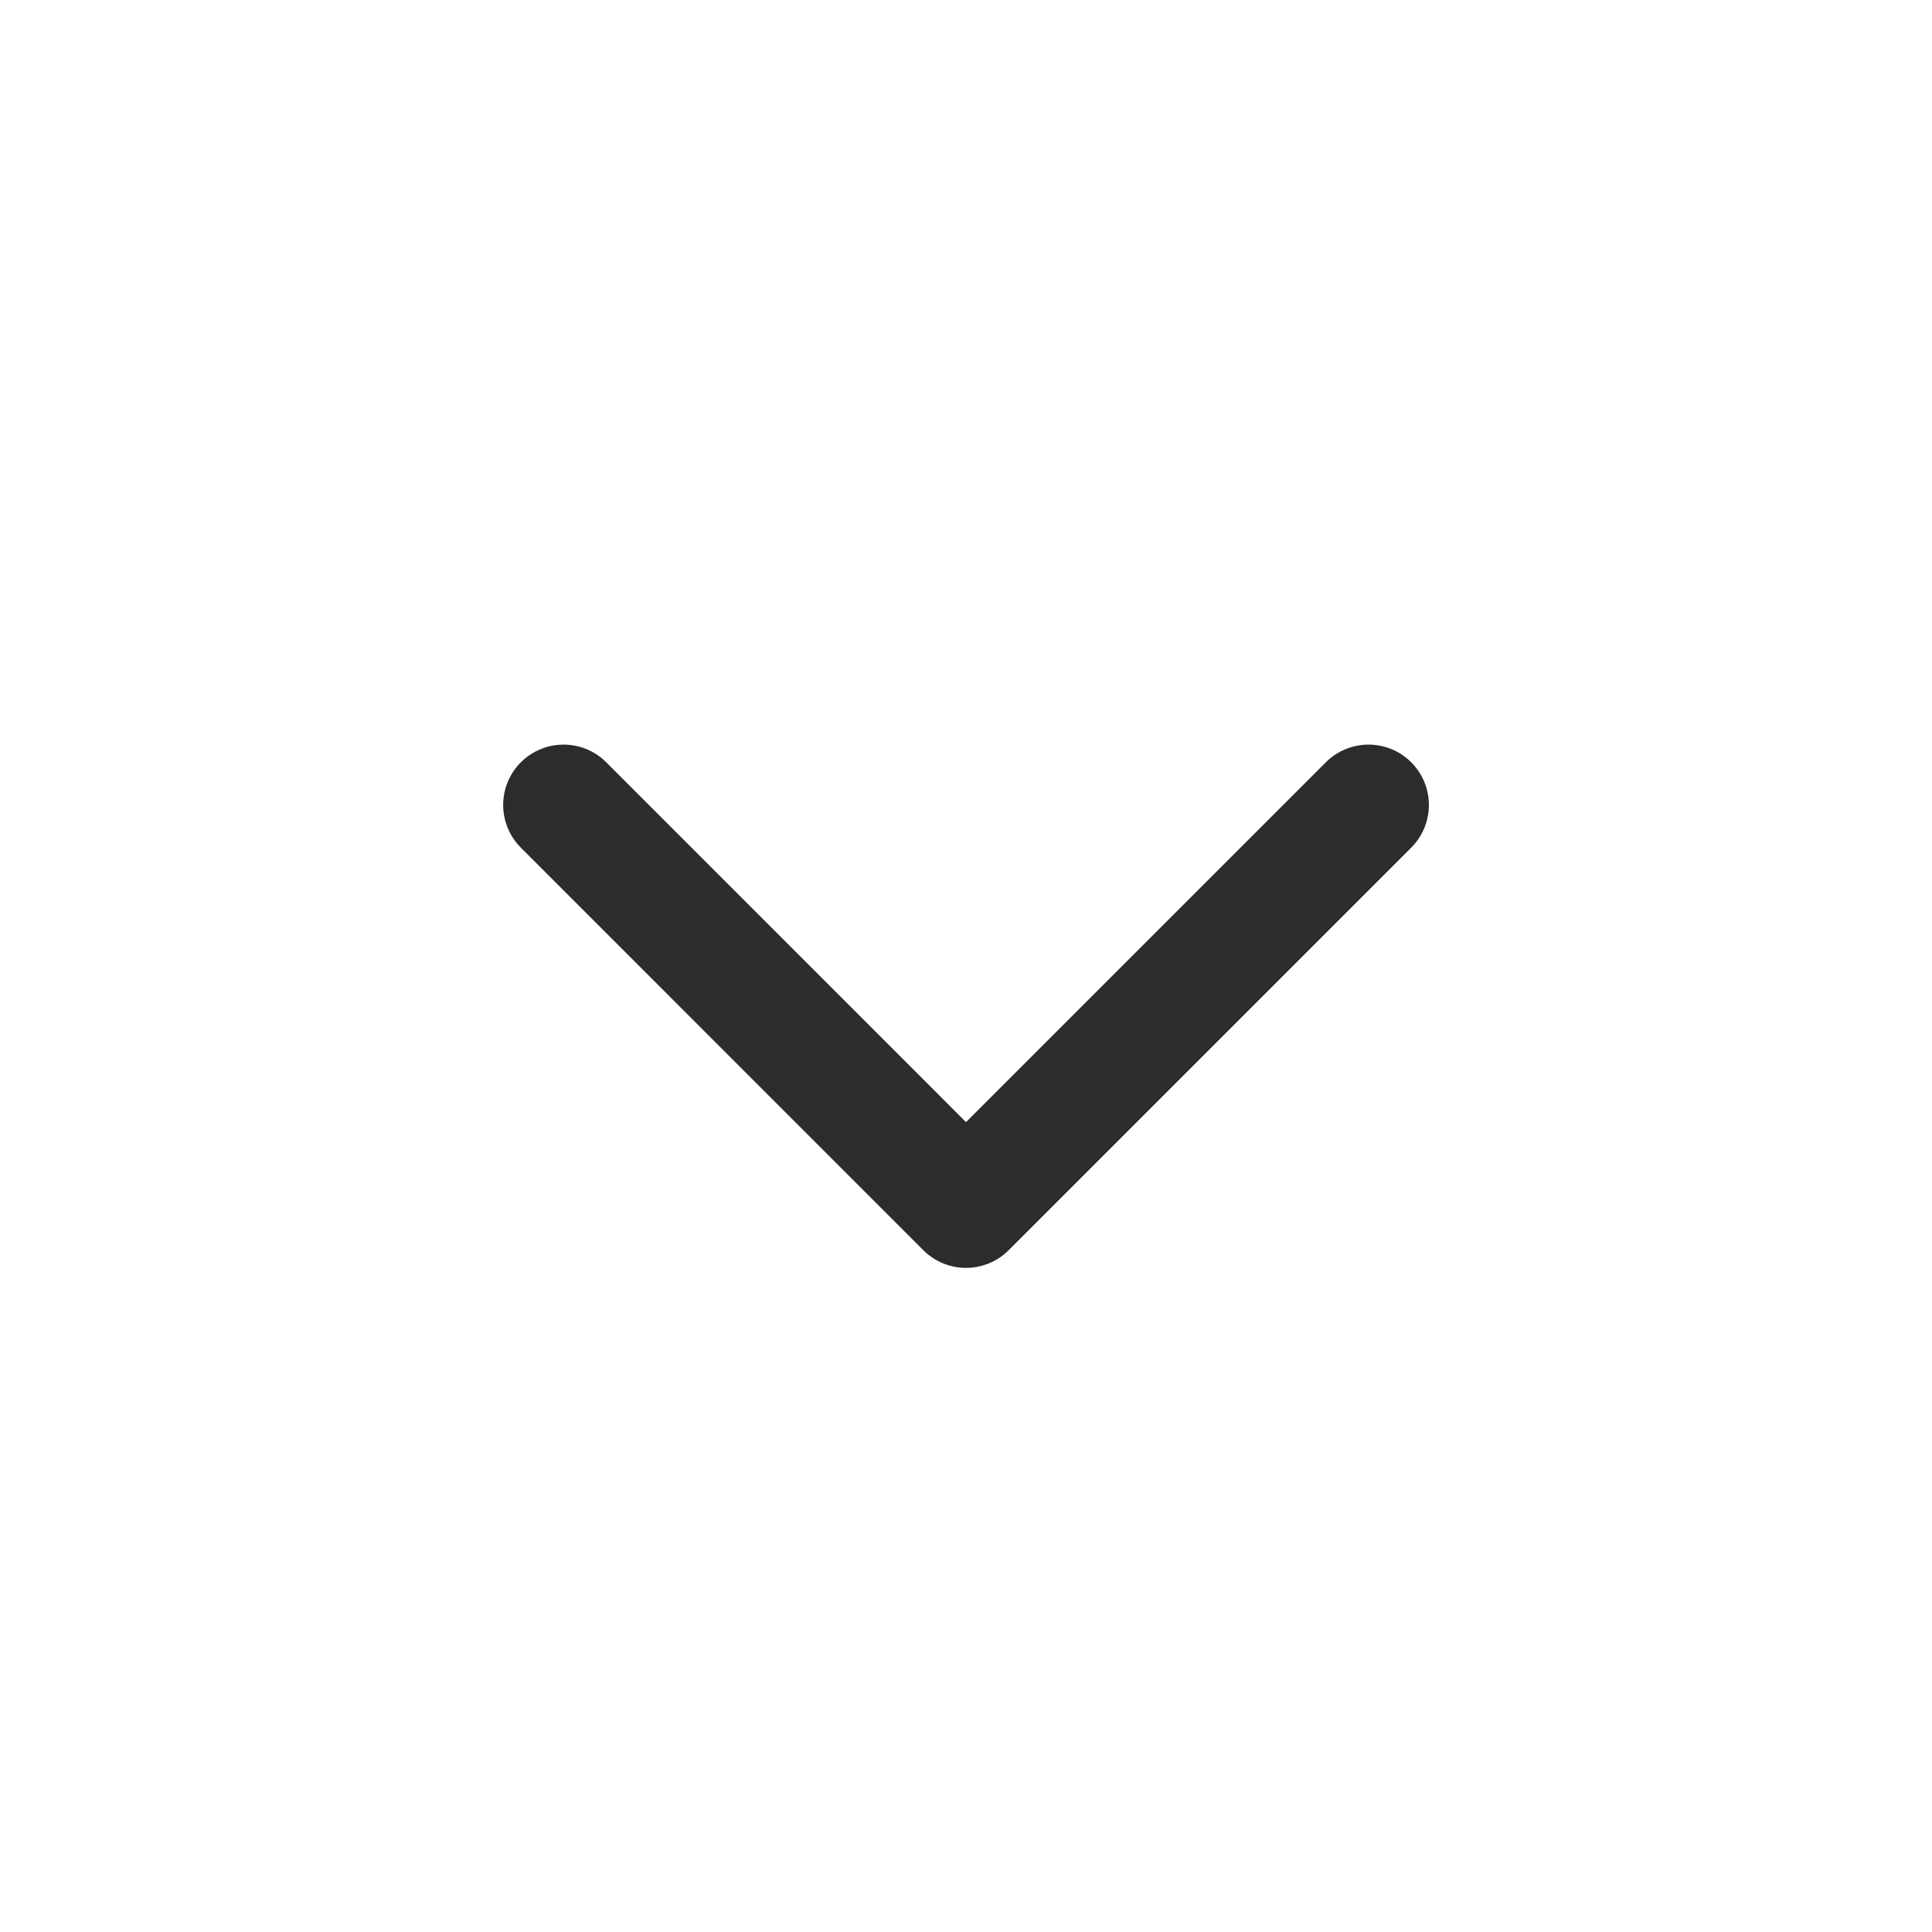
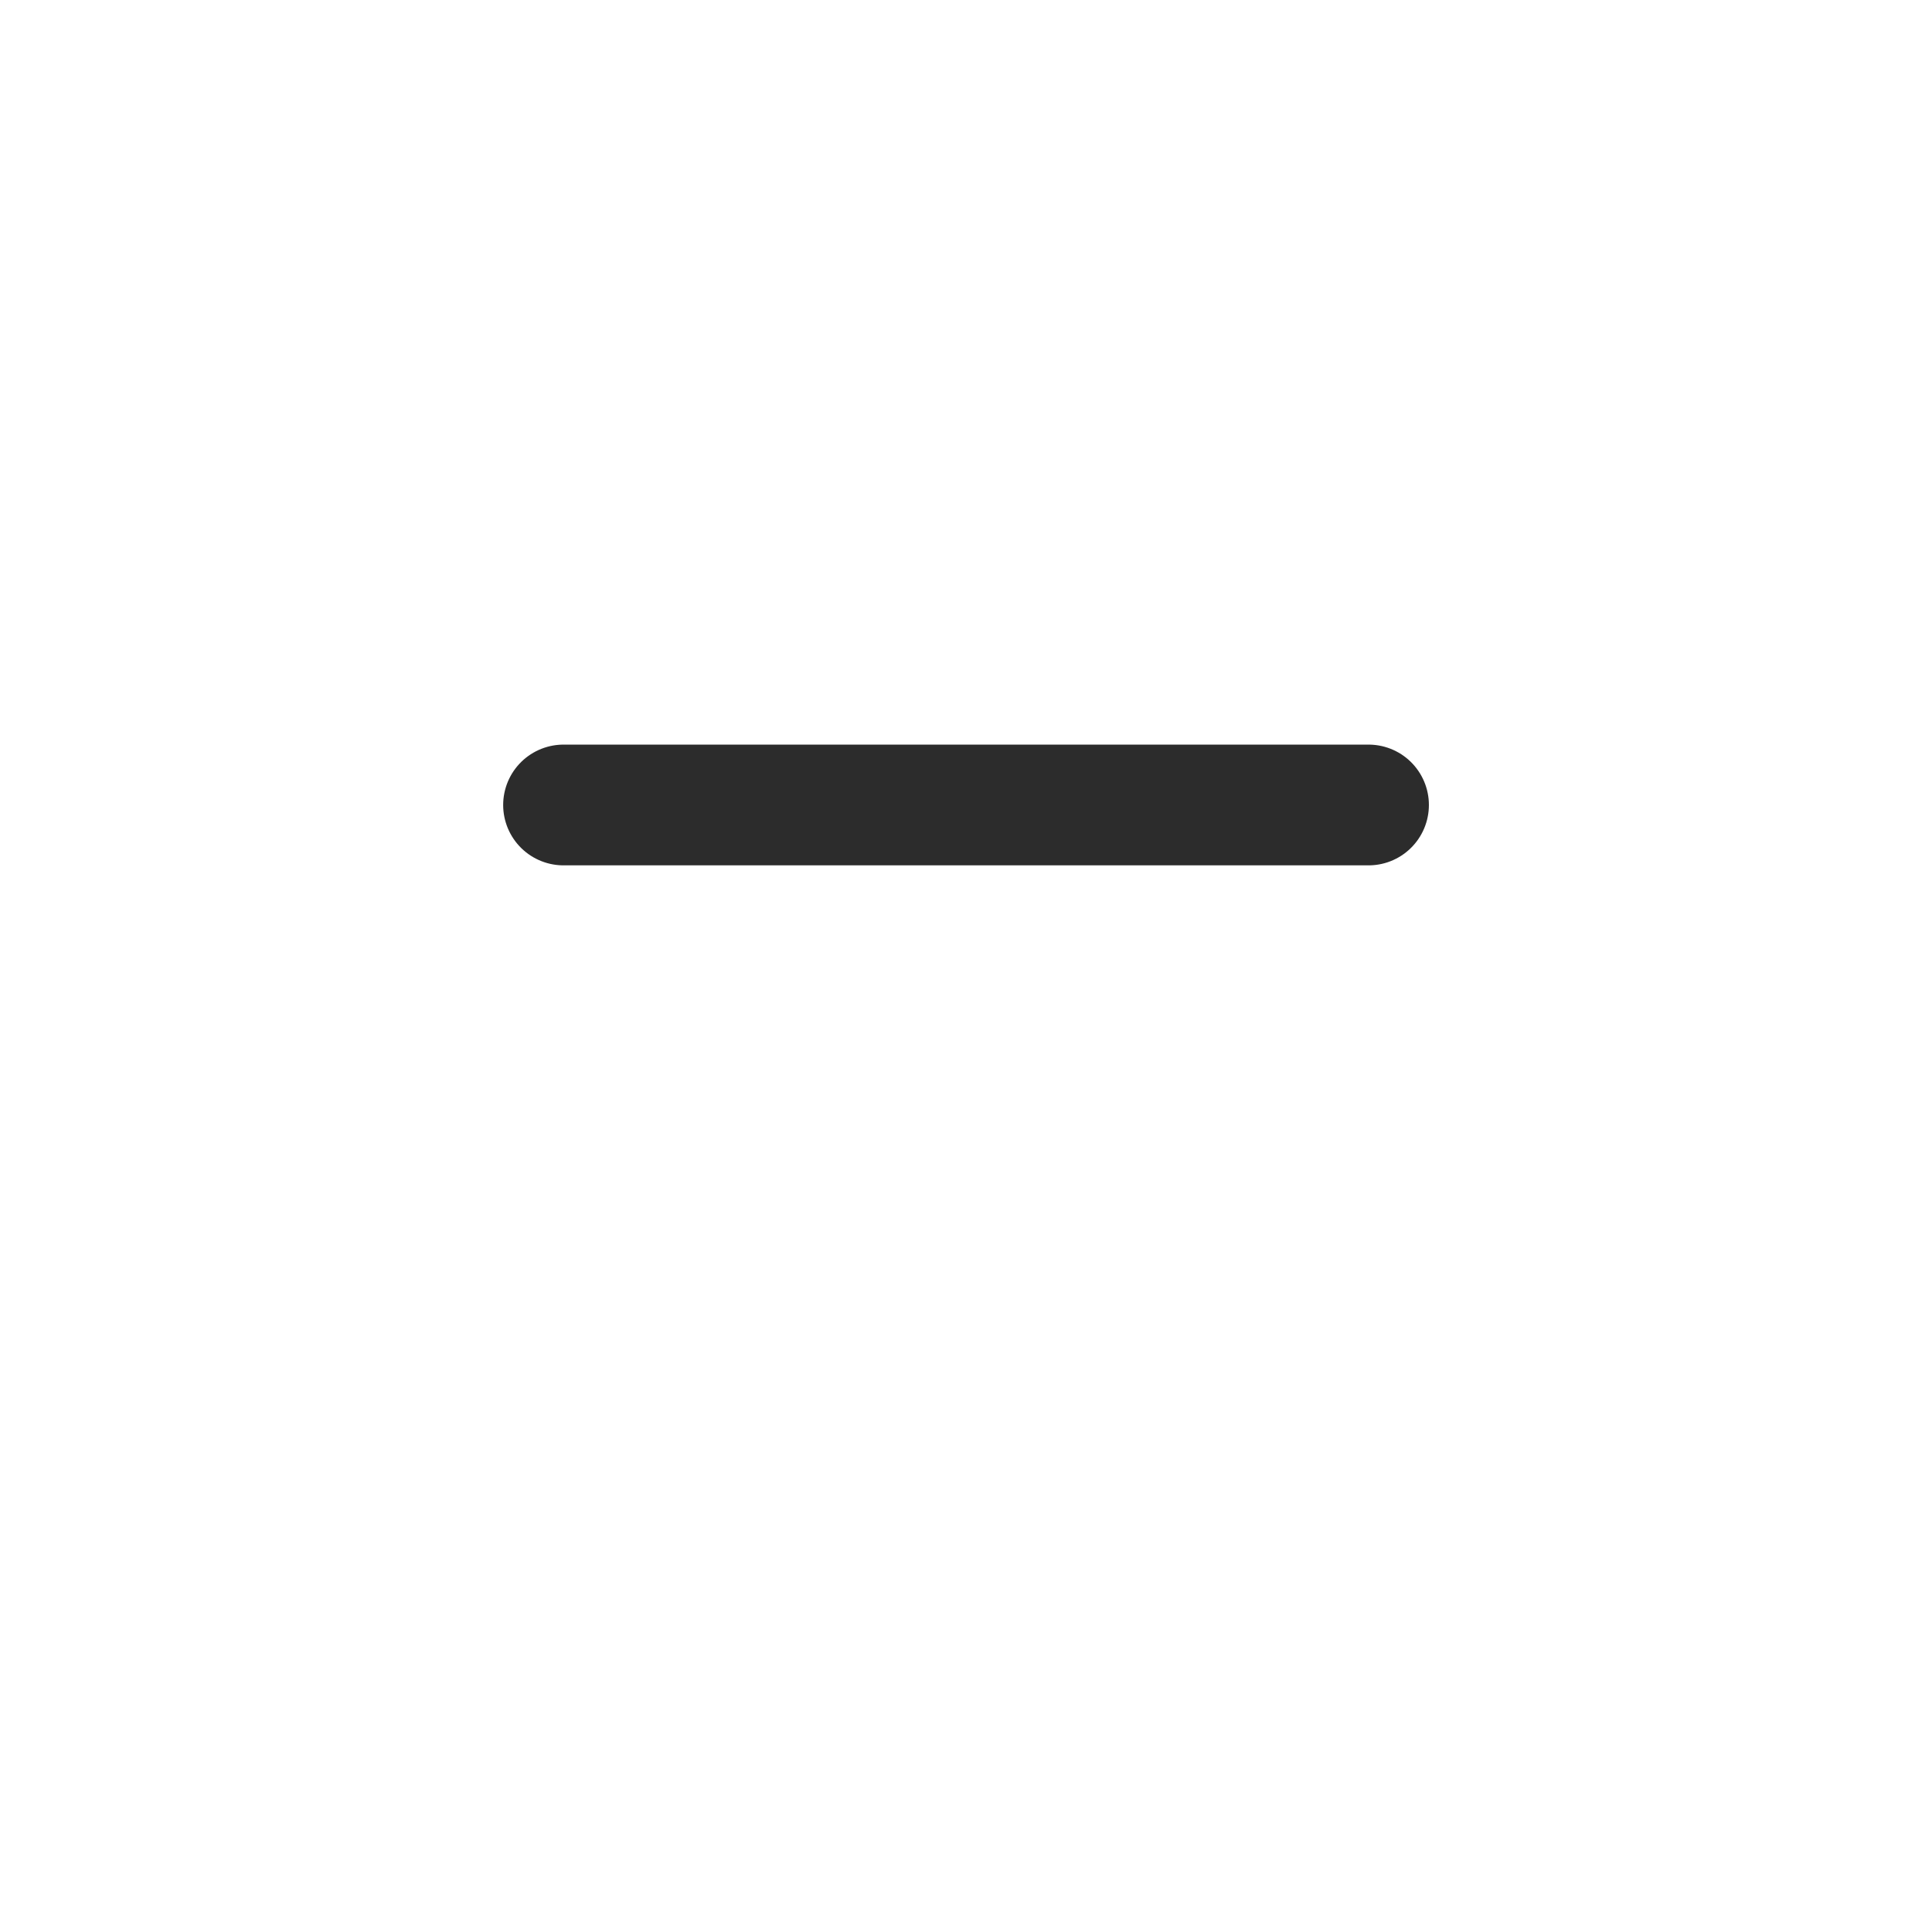
<svg xmlns="http://www.w3.org/2000/svg" width="32" height="32" viewBox="0 0 32 32" fill="none">
-   <path d="M9.334 13.333L16 20L22.667 13.333" stroke="#2C2C2C" stroke-width="2" stroke-linecap="round" stroke-linejoin="round" />
+   <path d="M9.334 13.333L22.667 13.333" stroke="#2C2C2C" stroke-width="2" stroke-linecap="round" stroke-linejoin="round" />
</svg>